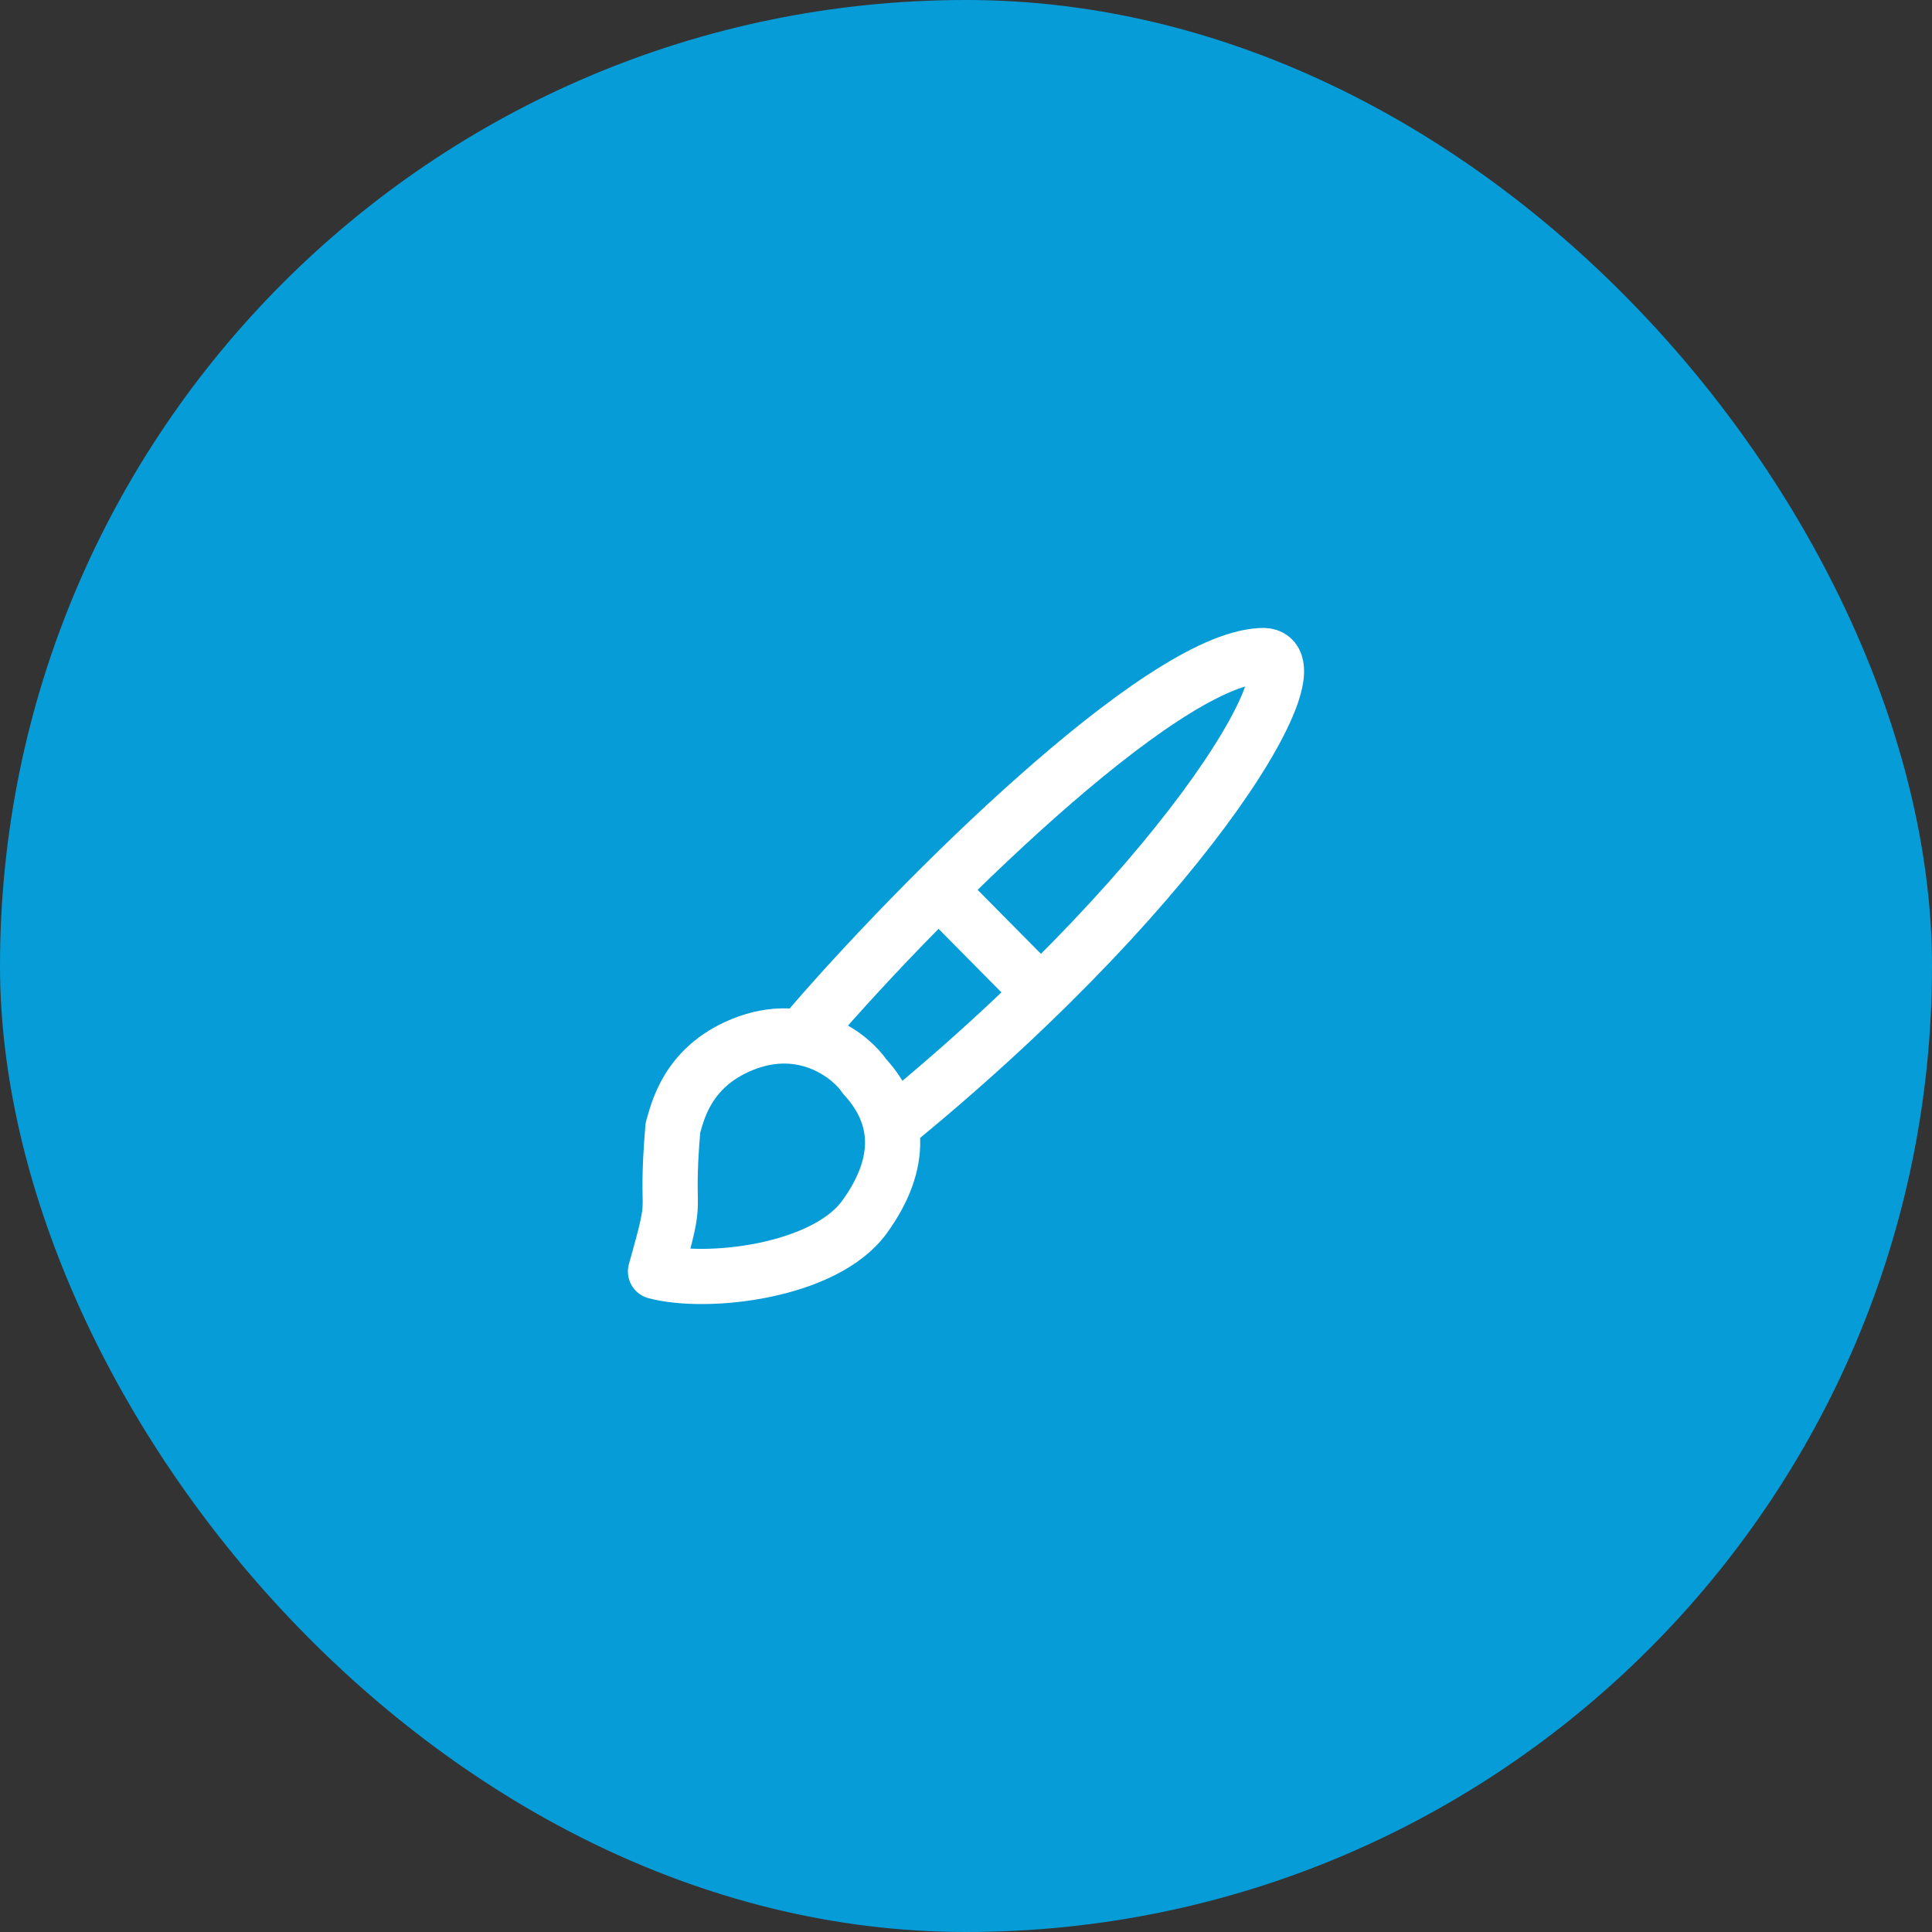
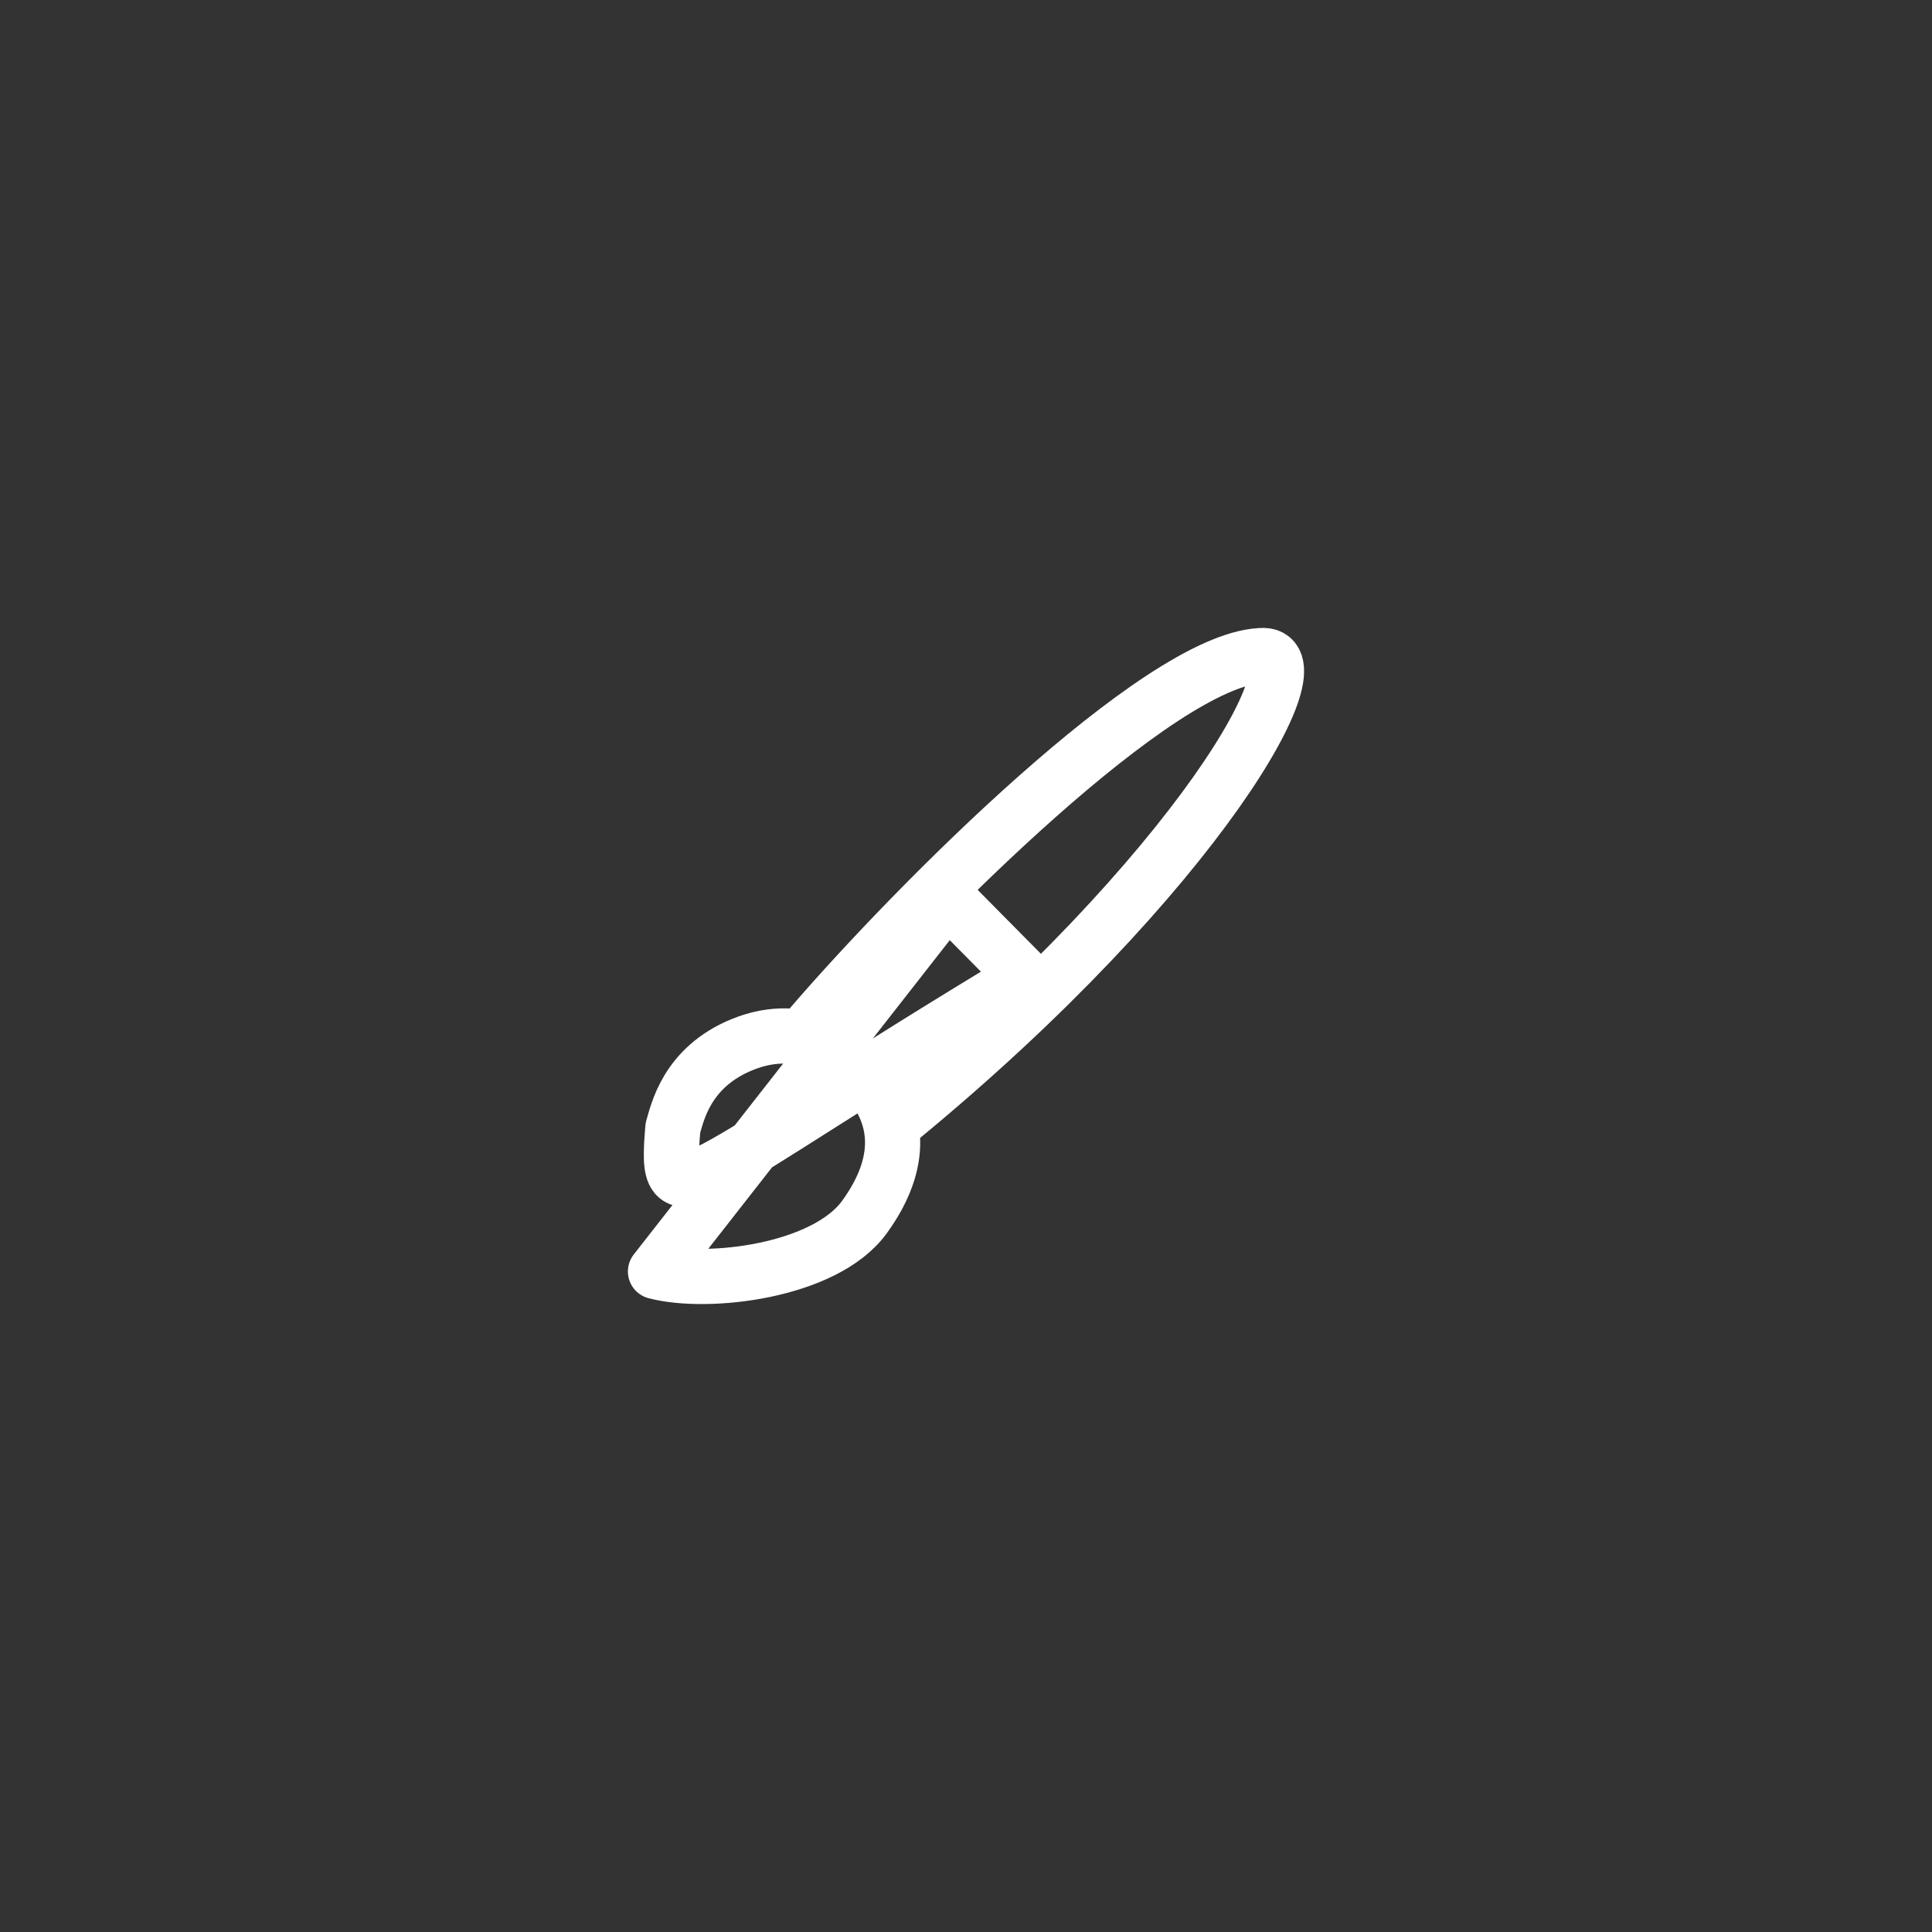
<svg xmlns="http://www.w3.org/2000/svg" width="70" height="70" viewBox="0 0 70 70" fill="none">
  <rect x="0" y="0" width="70" height="70" fill="#333333" stroke="none" />
-   <rect width="70" height="70" rx="35" fill="#069CD8" />
-   <path d="M29.369 37.191C33.229 32.704 41.974 23.943 45.674 23.754C47.961 23.536 43.403 31.656 32.599 40.542M34.324 32.554L37.145 35.404M23.75 46.068C24.637 42.934 24.078 44.474 24.38 40.866C24.543 40.331 24.866 38.673 26.892 37.847C29.195 36.907 30.884 38.327 31.32 38.994C32.606 40.388 32.755 42.119 31.32 44.097C29.885 46.074 25.63 46.566 23.75 46.068Z" stroke="white" stroke-width="2" stroke-linecap="round" stroke-linejoin="round" />
+   <path d="M29.369 37.191C33.229 32.704 41.974 23.943 45.674 23.754C47.961 23.536 43.403 31.656 32.599 40.542M34.324 32.554L37.145 35.404C24.637 42.934 24.078 44.474 24.38 40.866C24.543 40.331 24.866 38.673 26.892 37.847C29.195 36.907 30.884 38.327 31.32 38.994C32.606 40.388 32.755 42.119 31.32 44.097C29.885 46.074 25.63 46.566 23.75 46.068Z" stroke="white" stroke-width="2" stroke-linecap="round" stroke-linejoin="round" />
</svg>